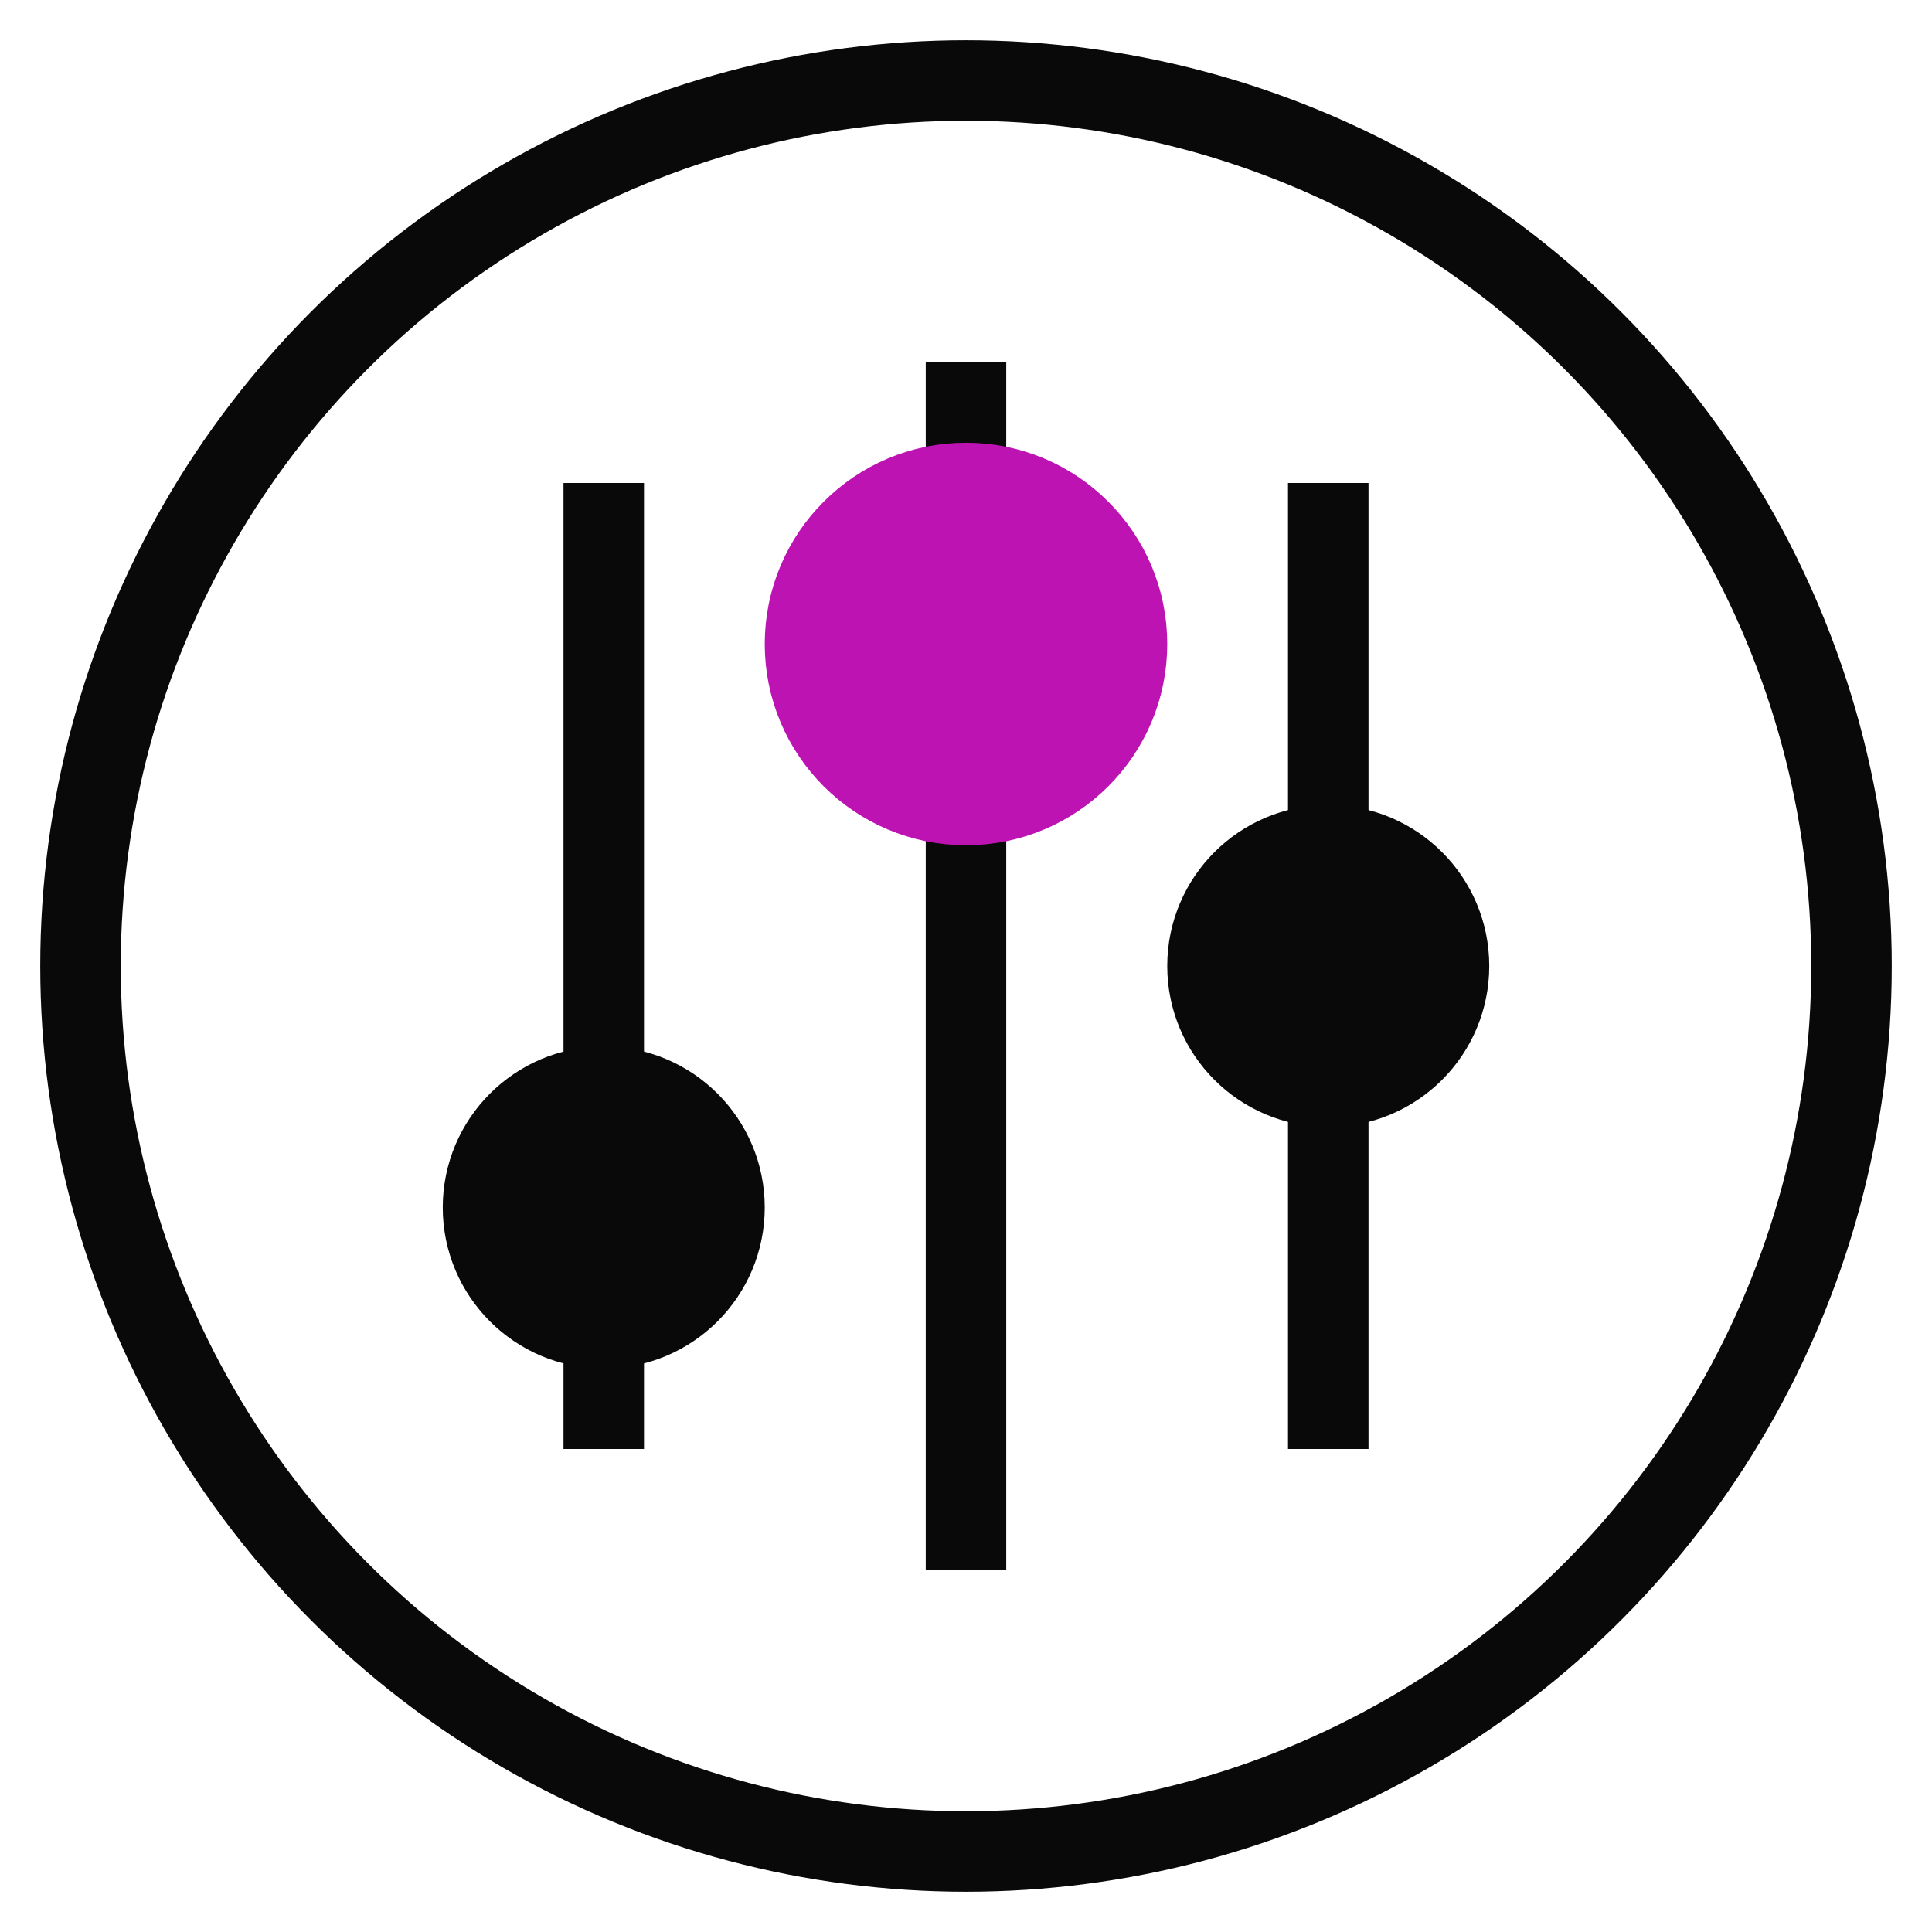
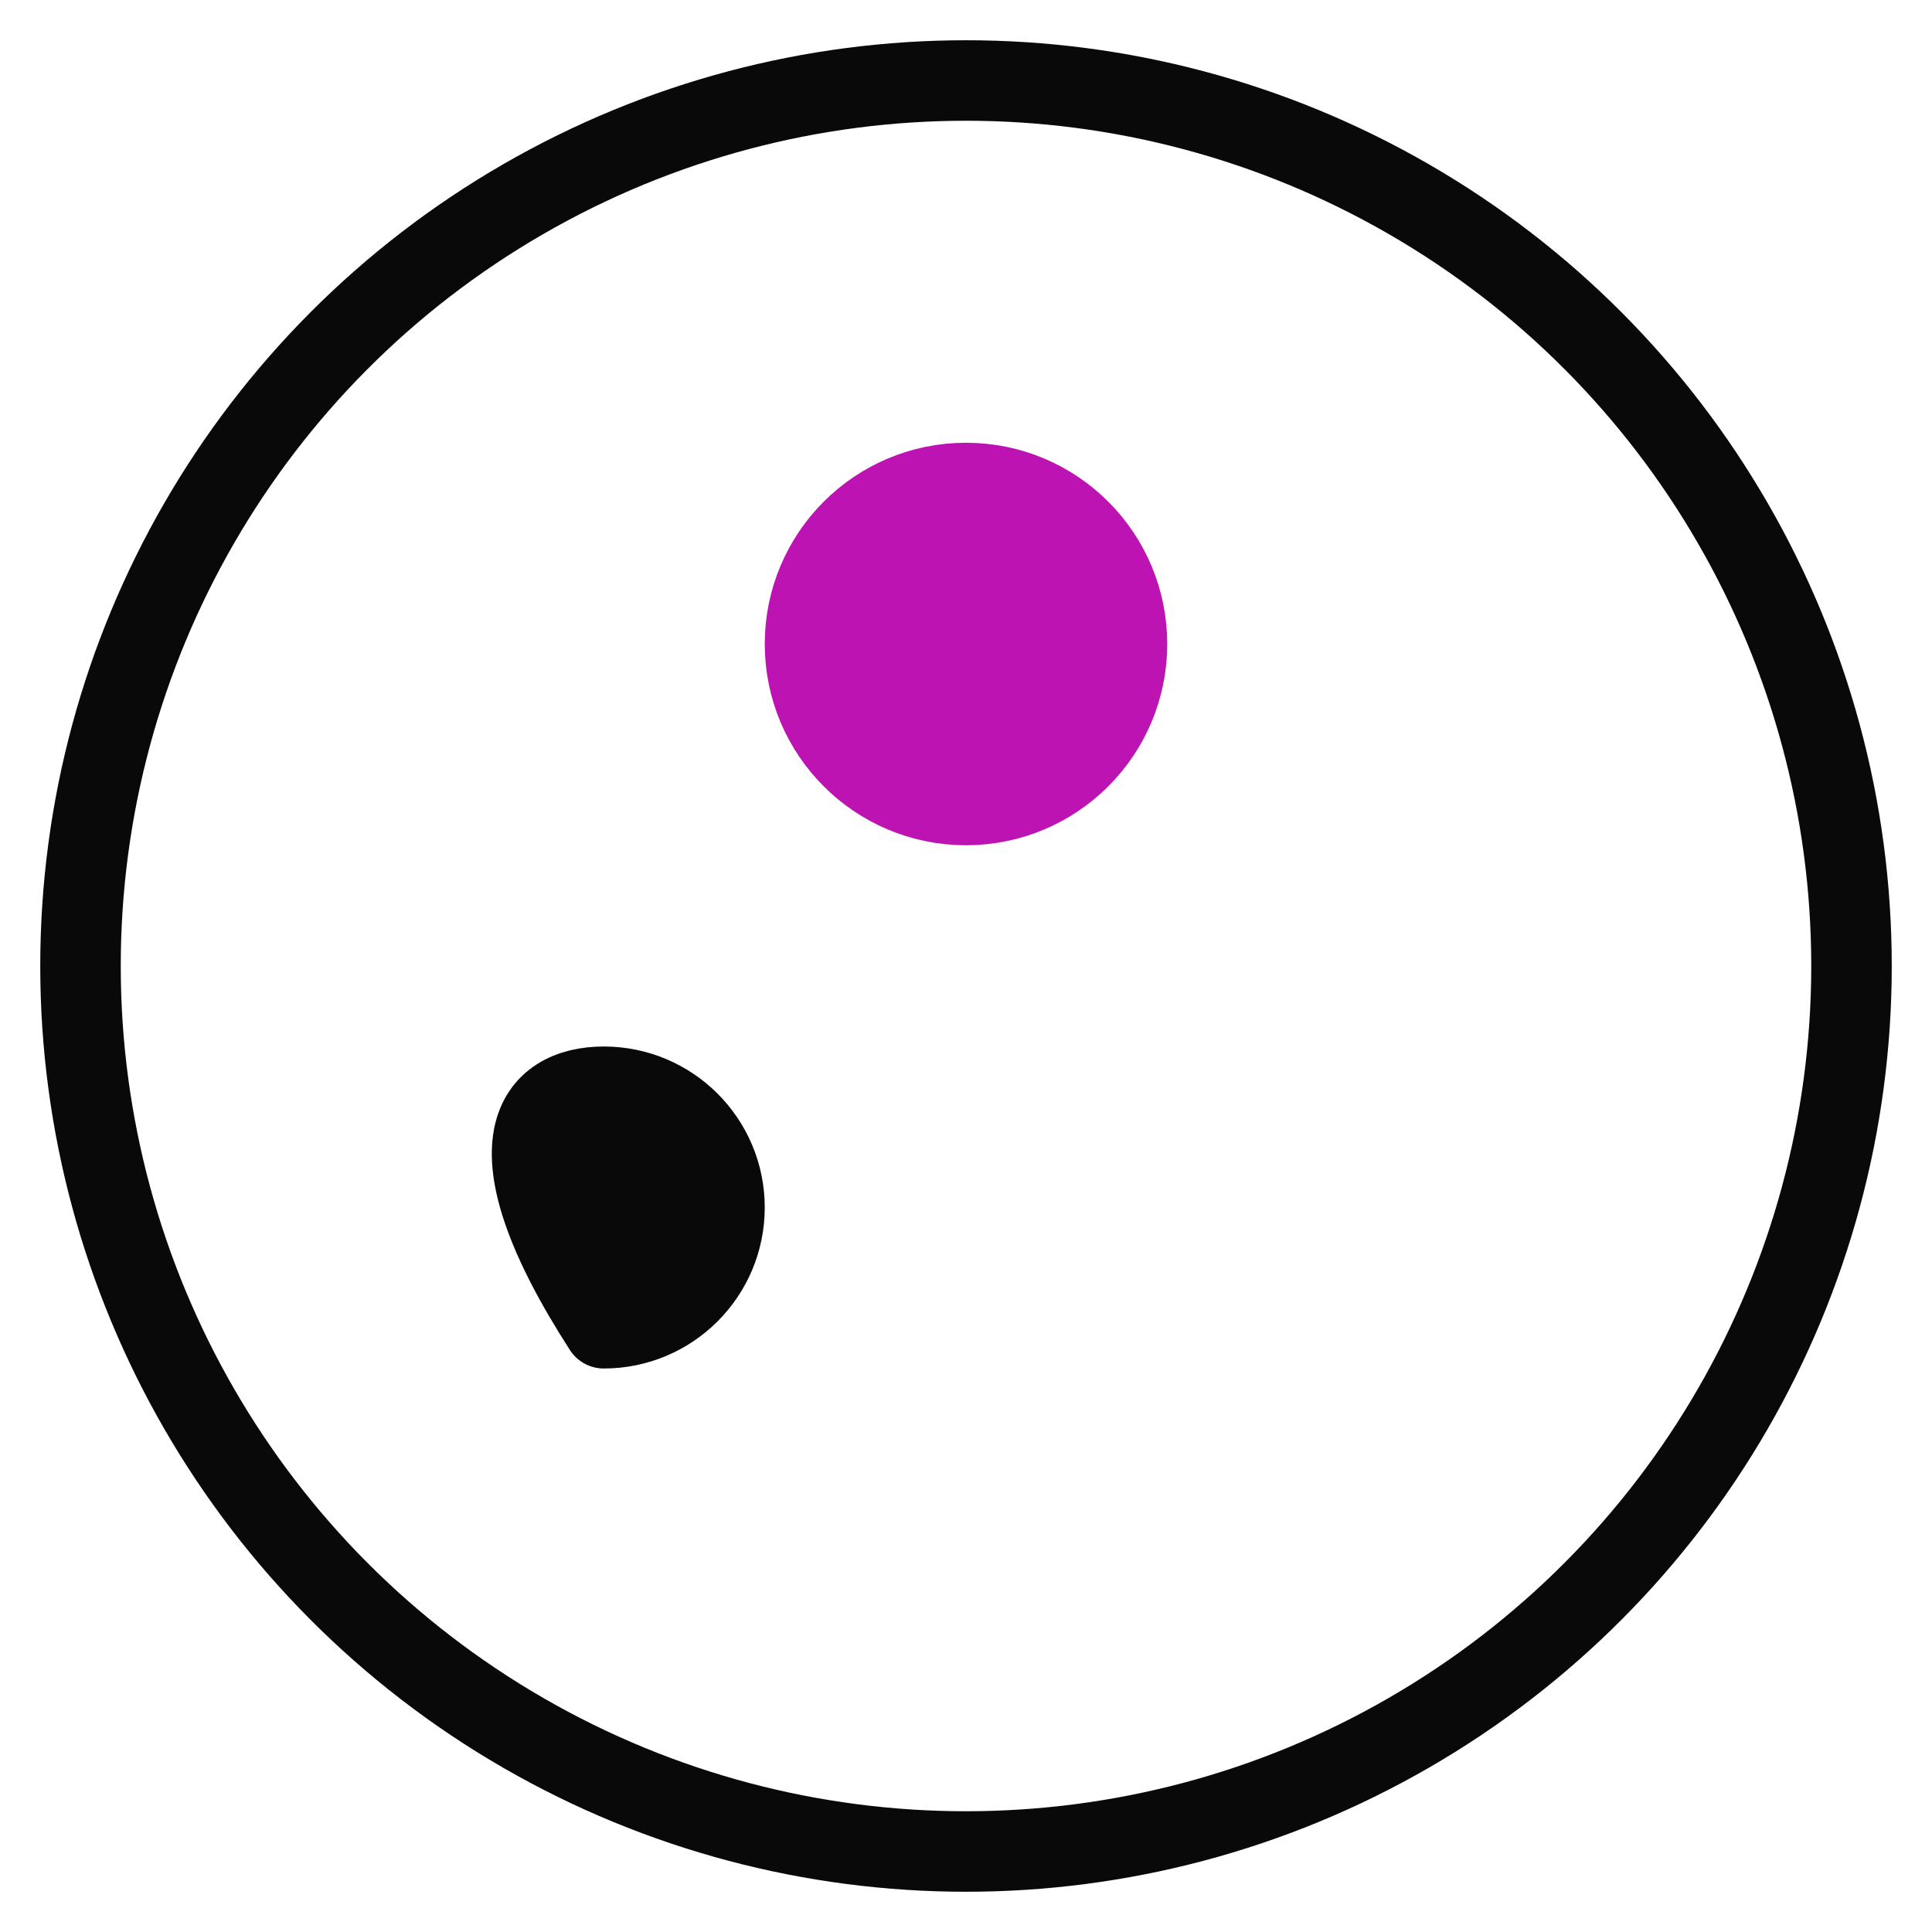
<svg xmlns="http://www.w3.org/2000/svg" width="72" height="72" viewBox="0 0 72 72" fill="none">
  <circle cx="36" cy="36" r="33" stroke="#090909" stroke-width="3" />
-   <path d="M36 13.5V58.5" stroke="#090909" stroke-width="3" />
  <path d="M42 24C42 27.314 39.314 30 36 30C32.686 30 30 27.314 30 24C30 20.686 32.686 18 36 18C39.314 18 42 20.686 42 24Z" fill="#BE13B3" stroke="#BE13B3" stroke-width="3" stroke-linecap="round" stroke-linejoin="round" />
-   <path d="M27 45C27 47.485 24.985 49.5 22.5 49.5C20.015 49.5 18 47.485 18 45C18 42.515 20.015 40.5 22.5 40.5C24.985 40.5 27 42.515 27 45Z" fill="#090909" stroke="#090909" stroke-width="3" stroke-linecap="round" stroke-linejoin="round" />
-   <path d="M54 36C54 38.485 51.985 40.5 49.5 40.5C47.015 40.5 45 38.485 45 36C45 33.515 47.015 31.5 49.5 31.5C51.985 31.5 54 33.515 54 36Z" fill="#090909" stroke="#090909" stroke-width="3" stroke-linecap="round" stroke-linejoin="round" />
-   <path d="M22.5 18V54" stroke="#090909" stroke-width="3" />
-   <path d="M49.5 18V54" stroke="#090909" stroke-width="3" />
+   <path d="M27 45C27 47.485 24.985 49.5 22.5 49.5C18 42.515 20.015 40.5 22.5 40.5C24.985 40.5 27 42.515 27 45Z" fill="#090909" stroke="#090909" stroke-width="3" stroke-linecap="round" stroke-linejoin="round" />
</svg>